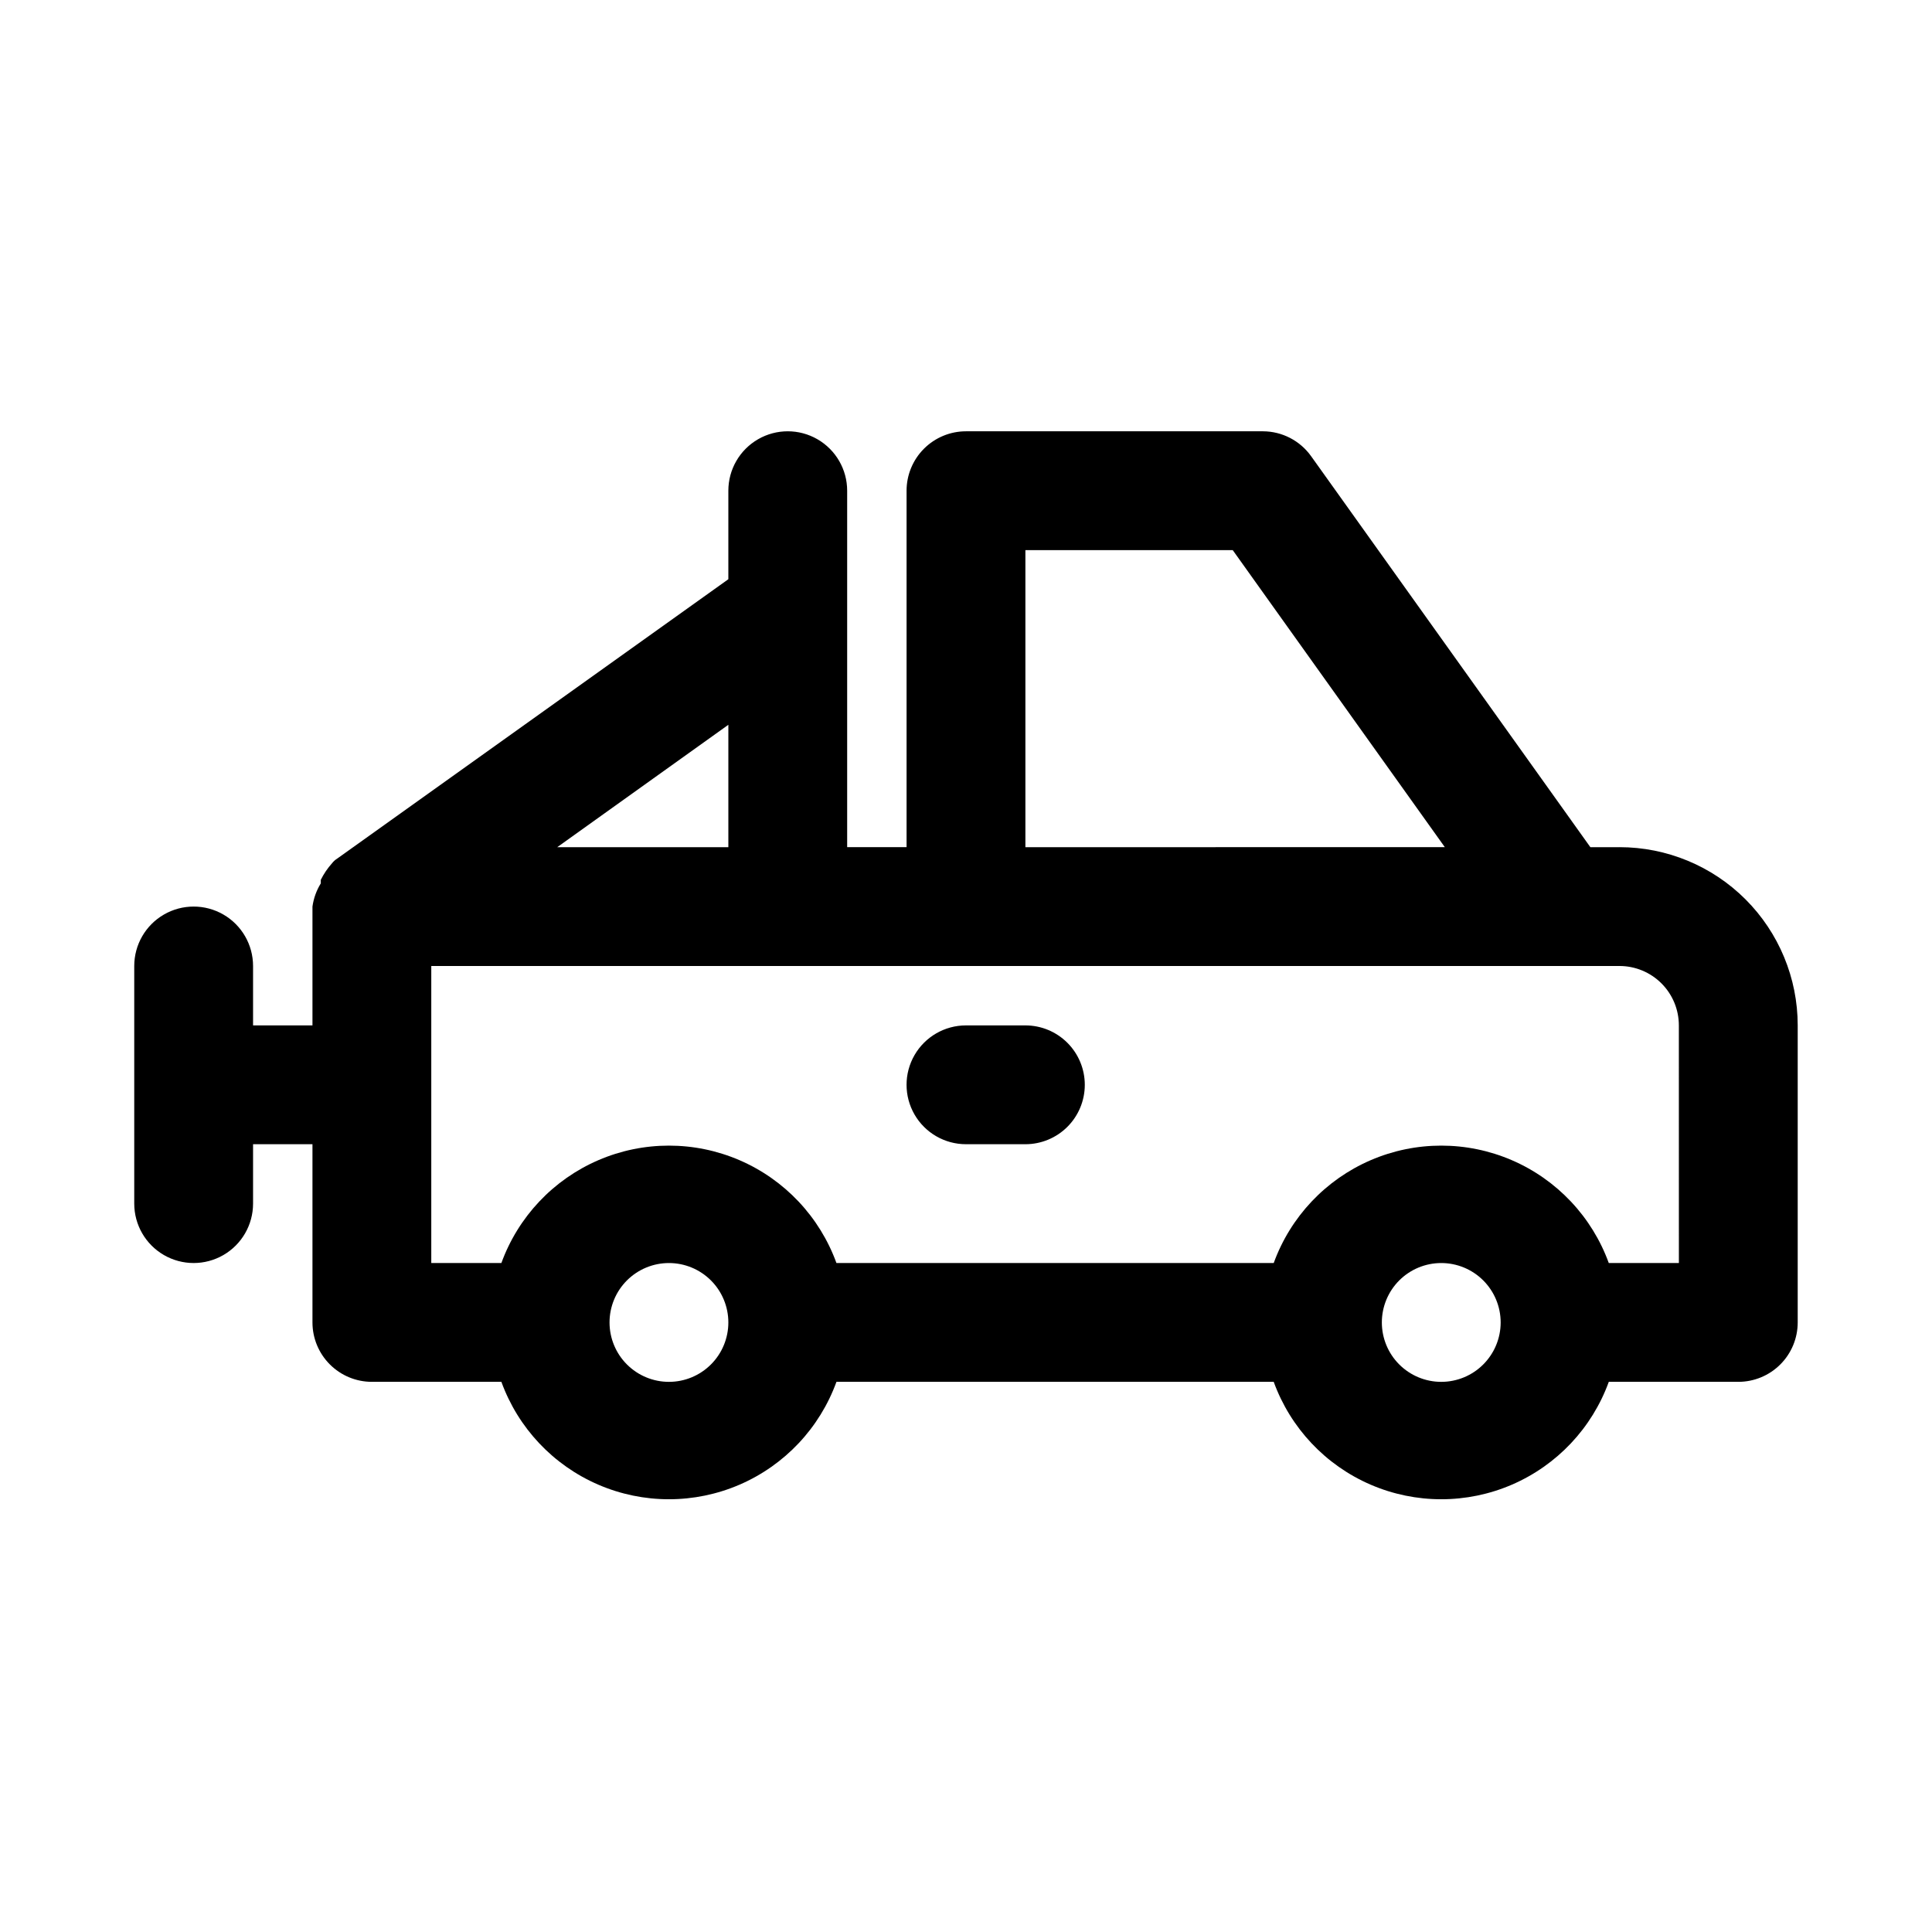
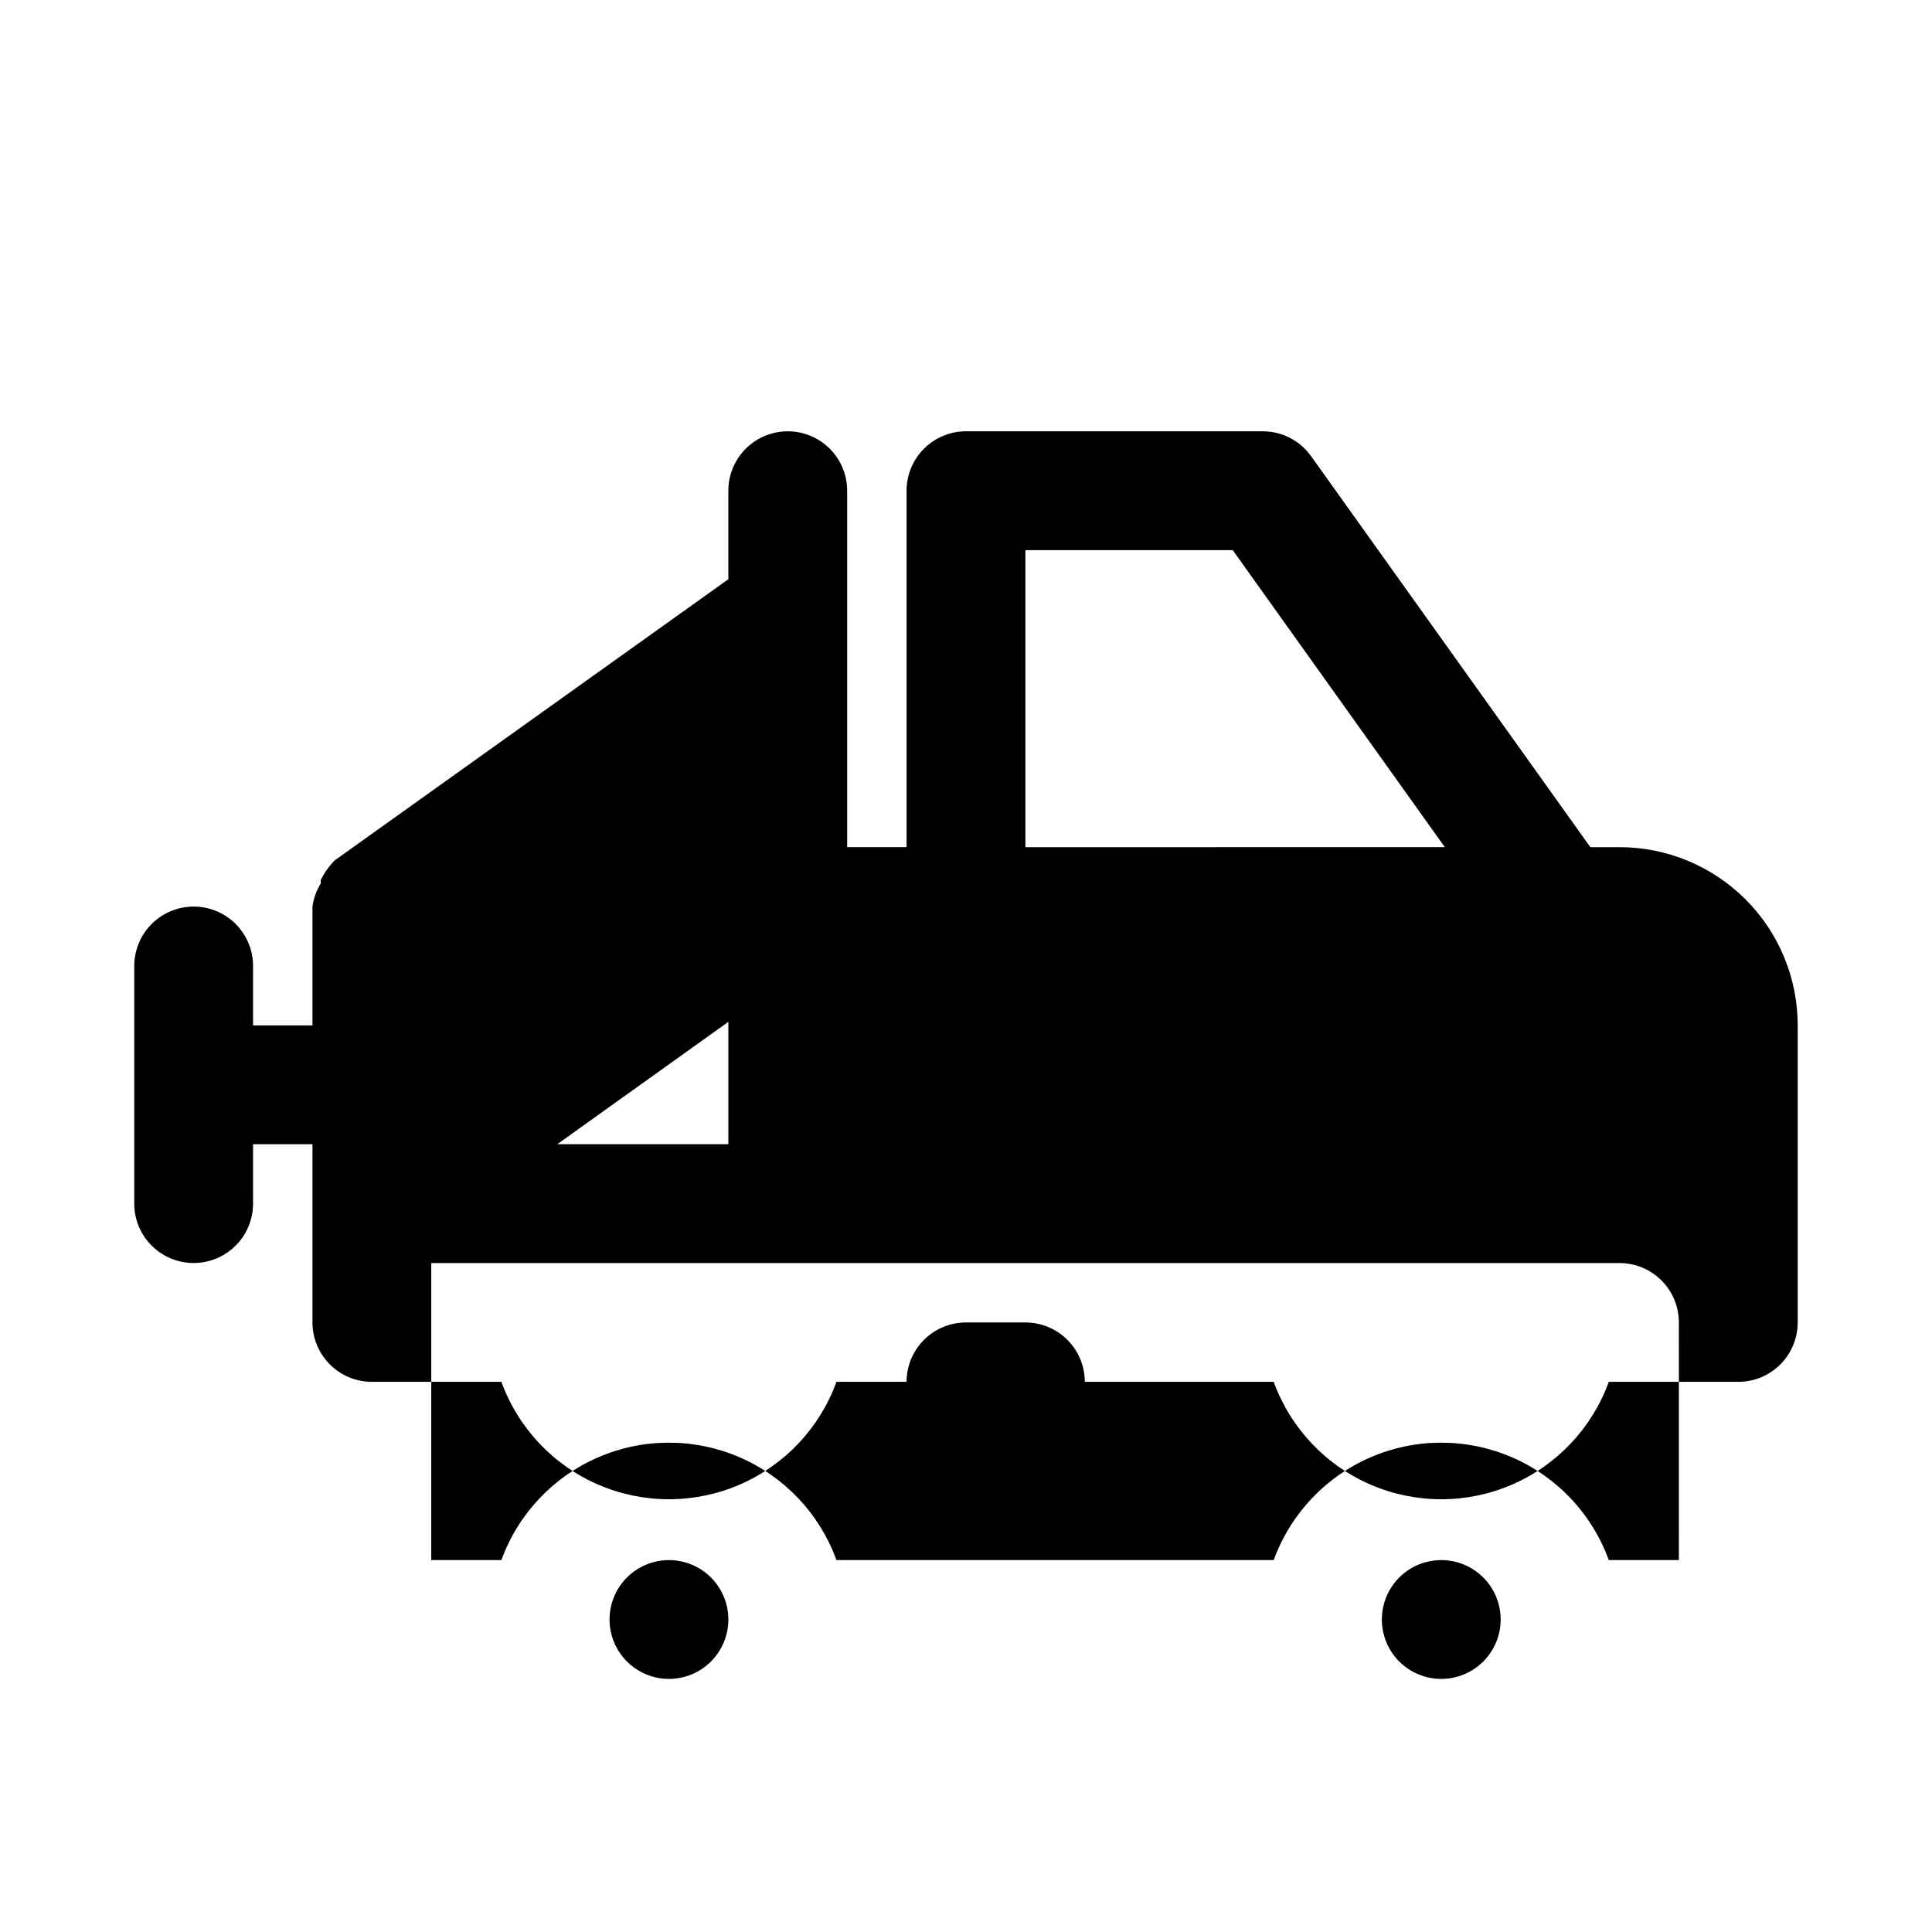
<svg xmlns="http://www.w3.org/2000/svg" fill="#000000" width="800px" height="800px" version="1.1" viewBox="144 144 512 512">
-   <path d="m573.18 368.51h-7.715l-73.996-103.6c-2.941-4.129-7.688-6.59-12.754-6.613h-78.719c-4.176 0-8.18 1.66-11.133 4.613-2.953 2.953-4.613 6.957-4.613 11.133v94.465h-15.742v-94.465c0-5.625-3.004-10.824-7.875-13.637-4.871-2.812-10.871-2.812-15.742 0-4.871 2.812-7.871 8.012-7.871 13.637v23.457l-103.6 73.996c-0.543 0.332-1.023 0.762-1.418 1.262-1.188 1.328-2.195 2.812-2.988 4.406v0.945c-1.156 1.871-1.906 3.965-2.207 6.141v31.488h-15.742v-15.742c0-5.625-3-10.824-7.871-13.637-4.871-2.812-10.875-2.812-15.746 0s-7.871 8.012-7.871 13.637v62.977c0 5.621 3 10.82 7.871 13.633s10.875 2.812 15.746 0c4.871-2.812 7.871-8.012 7.871-13.633v-15.746h15.742v47.23c0 4.176 1.66 8.184 4.613 11.133 2.953 2.953 6.957 4.613 11.133 4.613h34.32c4.441 12.23 13.73 22.09 25.68 27.25 11.945 5.156 25.492 5.156 37.441 0 11.945-5.16 21.238-15.02 25.676-27.25h115.88c4.441 12.23 13.73 22.09 25.68 27.25 11.949 5.156 25.492 5.156 37.441 0 11.949-5.16 21.238-15.02 25.676-27.25h34.324c4.176 0 8.18-1.66 11.133-4.613 2.953-2.949 4.609-6.957 4.609-11.133v-78.719c0-12.527-4.977-24.539-13.832-33.398-8.859-8.855-20.871-13.832-33.398-13.832zm-157.44-78.723h54.945l56.207 78.719-111.15 0.004zm-78.719 46.289v32.434h-45.344zm-15.746 174.13c-4.176 0-8.18-1.66-11.133-4.613-2.953-2.949-4.609-6.957-4.609-11.133 0-4.172 1.656-8.18 4.609-11.133 2.953-2.949 6.957-4.609 11.133-4.609 4.176 0 8.18 1.66 11.133 4.609 2.953 2.953 4.613 6.961 4.613 11.133 0 4.176-1.66 8.184-4.613 11.133-2.953 2.953-6.957 4.613-11.133 4.613zm204.67 0c-4.176 0-8.18-1.66-11.133-4.613-2.949-2.949-4.609-6.957-4.609-11.133 0-4.172 1.66-8.18 4.609-11.133 2.953-2.949 6.957-4.609 11.133-4.609s8.184 1.66 11.133 4.609c2.953 2.953 4.613 6.961 4.613 11.133 0 4.176-1.66 8.184-4.613 11.133-2.949 2.953-6.957 4.613-11.133 4.613zm62.977-31.488h-18.578c-4.438-12.234-13.727-22.09-25.676-27.25-11.949-5.156-25.492-5.156-37.441 0-11.949 5.16-21.238 15.016-25.68 27.25h-115.88c-4.438-12.234-13.73-22.09-25.676-27.25-11.949-5.156-25.496-5.156-37.441 0-11.949 5.16-21.238 15.016-25.68 27.25h-18.578v-78.719h314.88c4.176 0 8.18 1.656 11.133 4.609s4.609 6.957 4.609 11.133zm-157.44-47.23c0 4.176-1.66 8.18-4.613 11.133-2.953 2.949-6.957 4.609-11.133 4.609h-15.742c-5.625 0-10.824-3-13.637-7.871s-2.812-10.875 0-15.746c2.812-4.871 8.012-7.871 13.637-7.871h15.742c4.176 0 8.18 1.66 11.133 4.613 2.953 2.949 4.613 6.957 4.613 11.133z" />
+   <path d="m573.18 368.51h-7.715l-73.996-103.6c-2.941-4.129-7.688-6.59-12.754-6.613h-78.719c-4.176 0-8.18 1.66-11.133 4.613-2.953 2.953-4.613 6.957-4.613 11.133v94.465h-15.742v-94.465c0-5.625-3.004-10.824-7.875-13.637-4.871-2.812-10.871-2.812-15.742 0-4.871 2.812-7.871 8.012-7.871 13.637v23.457l-103.6 73.996c-0.543 0.332-1.023 0.762-1.418 1.262-1.188 1.328-2.195 2.812-2.988 4.406v0.945c-1.156 1.871-1.906 3.965-2.207 6.141v31.488h-15.742v-15.742c0-5.625-3-10.824-7.871-13.637-4.871-2.812-10.875-2.812-15.746 0s-7.871 8.012-7.871 13.637v62.977c0 5.621 3 10.82 7.871 13.633s10.875 2.812 15.746 0c4.871-2.812 7.871-8.012 7.871-13.633v-15.746h15.742v47.23c0 4.176 1.66 8.184 4.613 11.133 2.953 2.953 6.957 4.613 11.133 4.613h34.32c4.441 12.23 13.73 22.09 25.68 27.25 11.945 5.156 25.492 5.156 37.441 0 11.945-5.16 21.238-15.02 25.676-27.25h115.88c4.441 12.23 13.73 22.09 25.68 27.25 11.949 5.156 25.492 5.156 37.441 0 11.949-5.16 21.238-15.02 25.676-27.25h34.324c4.176 0 8.18-1.66 11.133-4.613 2.953-2.949 4.609-6.957 4.609-11.133v-78.719c0-12.527-4.977-24.539-13.832-33.398-8.859-8.855-20.871-13.832-33.398-13.832zm-157.44-78.723h54.945l56.207 78.719-111.15 0.004m-78.719 46.289v32.434h-45.344zm-15.746 174.13c-4.176 0-8.18-1.66-11.133-4.613-2.953-2.949-4.609-6.957-4.609-11.133 0-4.172 1.656-8.18 4.609-11.133 2.953-2.949 6.957-4.609 11.133-4.609 4.176 0 8.18 1.66 11.133 4.609 2.953 2.953 4.613 6.961 4.613 11.133 0 4.176-1.66 8.184-4.613 11.133-2.953 2.953-6.957 4.613-11.133 4.613zm204.67 0c-4.176 0-8.18-1.66-11.133-4.613-2.949-2.949-4.609-6.957-4.609-11.133 0-4.172 1.66-8.18 4.609-11.133 2.953-2.949 6.957-4.609 11.133-4.609s8.184 1.66 11.133 4.609c2.953 2.953 4.613 6.961 4.613 11.133 0 4.176-1.66 8.184-4.613 11.133-2.949 2.953-6.957 4.613-11.133 4.613zm62.977-31.488h-18.578c-4.438-12.234-13.727-22.09-25.676-27.25-11.949-5.156-25.492-5.156-37.441 0-11.949 5.16-21.238 15.016-25.68 27.25h-115.88c-4.438-12.234-13.73-22.09-25.676-27.25-11.949-5.156-25.496-5.156-37.441 0-11.949 5.16-21.238 15.016-25.68 27.25h-18.578v-78.719h314.88c4.176 0 8.18 1.656 11.133 4.609s4.609 6.957 4.609 11.133zm-157.44-47.23c0 4.176-1.66 8.18-4.613 11.133-2.953 2.949-6.957 4.609-11.133 4.609h-15.742c-5.625 0-10.824-3-13.637-7.871s-2.812-10.875 0-15.746c2.812-4.871 8.012-7.871 13.637-7.871h15.742c4.176 0 8.18 1.66 11.133 4.613 2.953 2.949 4.613 6.957 4.613 11.133z" />
</svg>